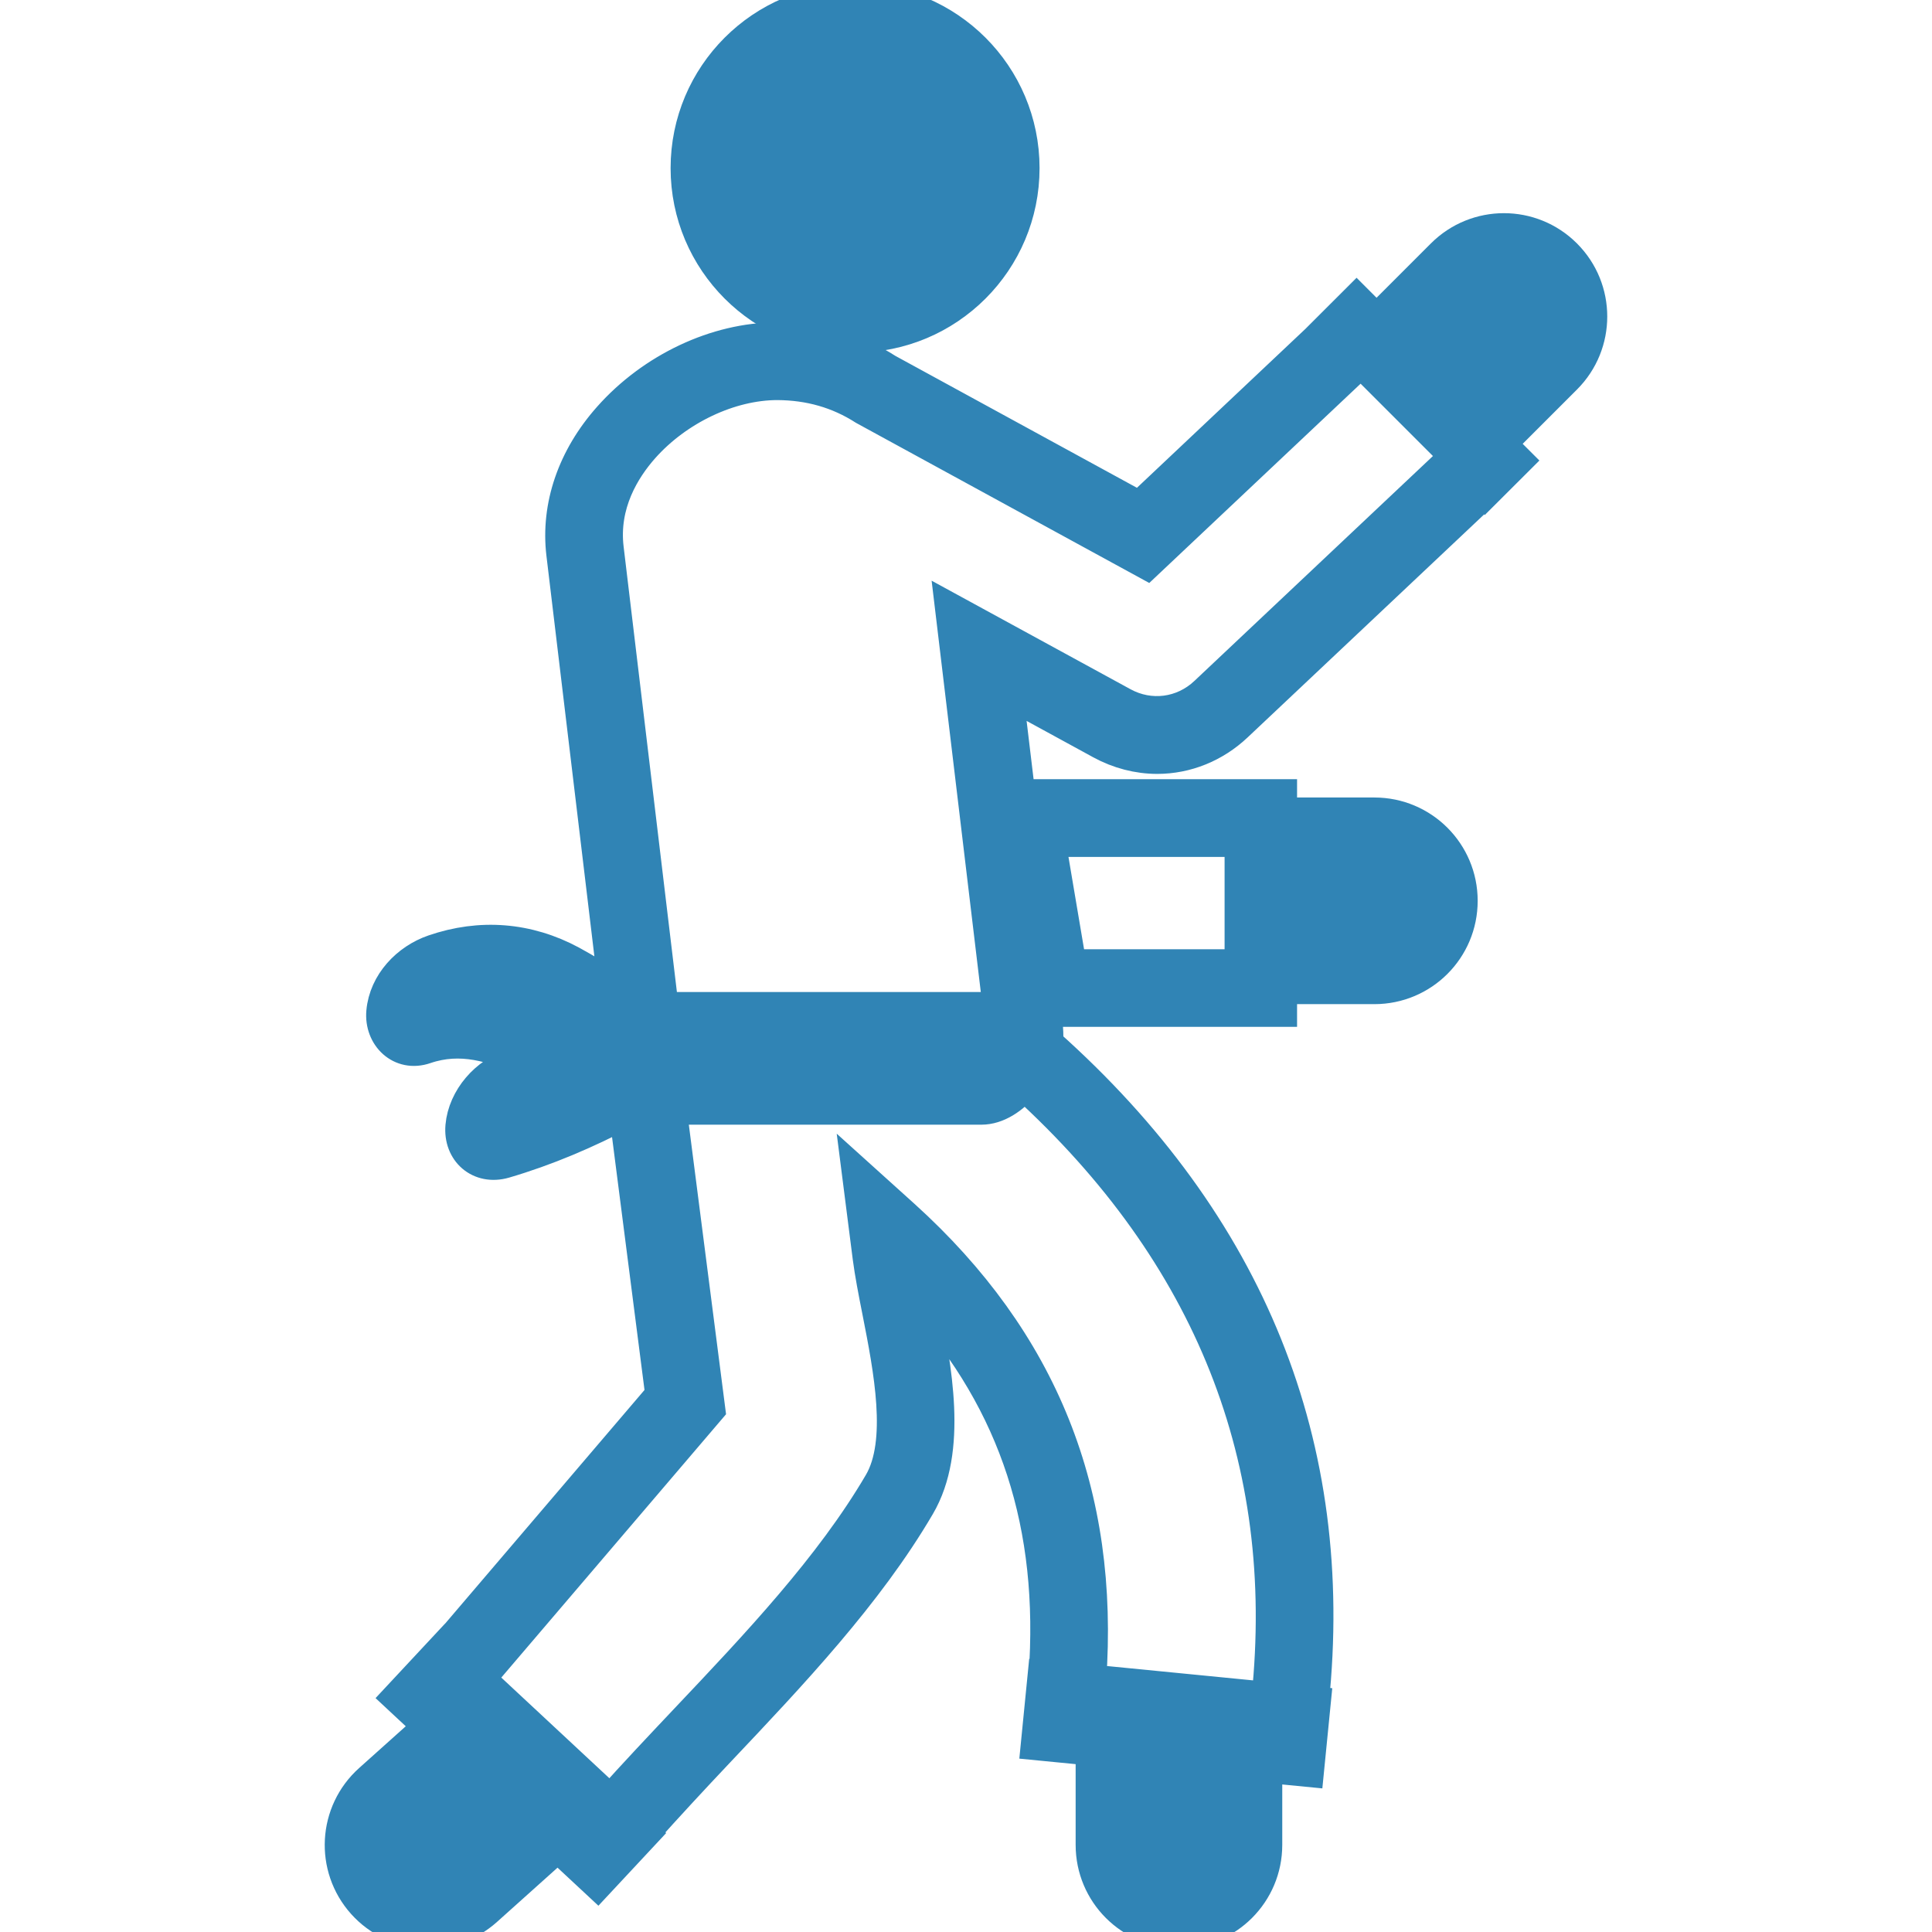
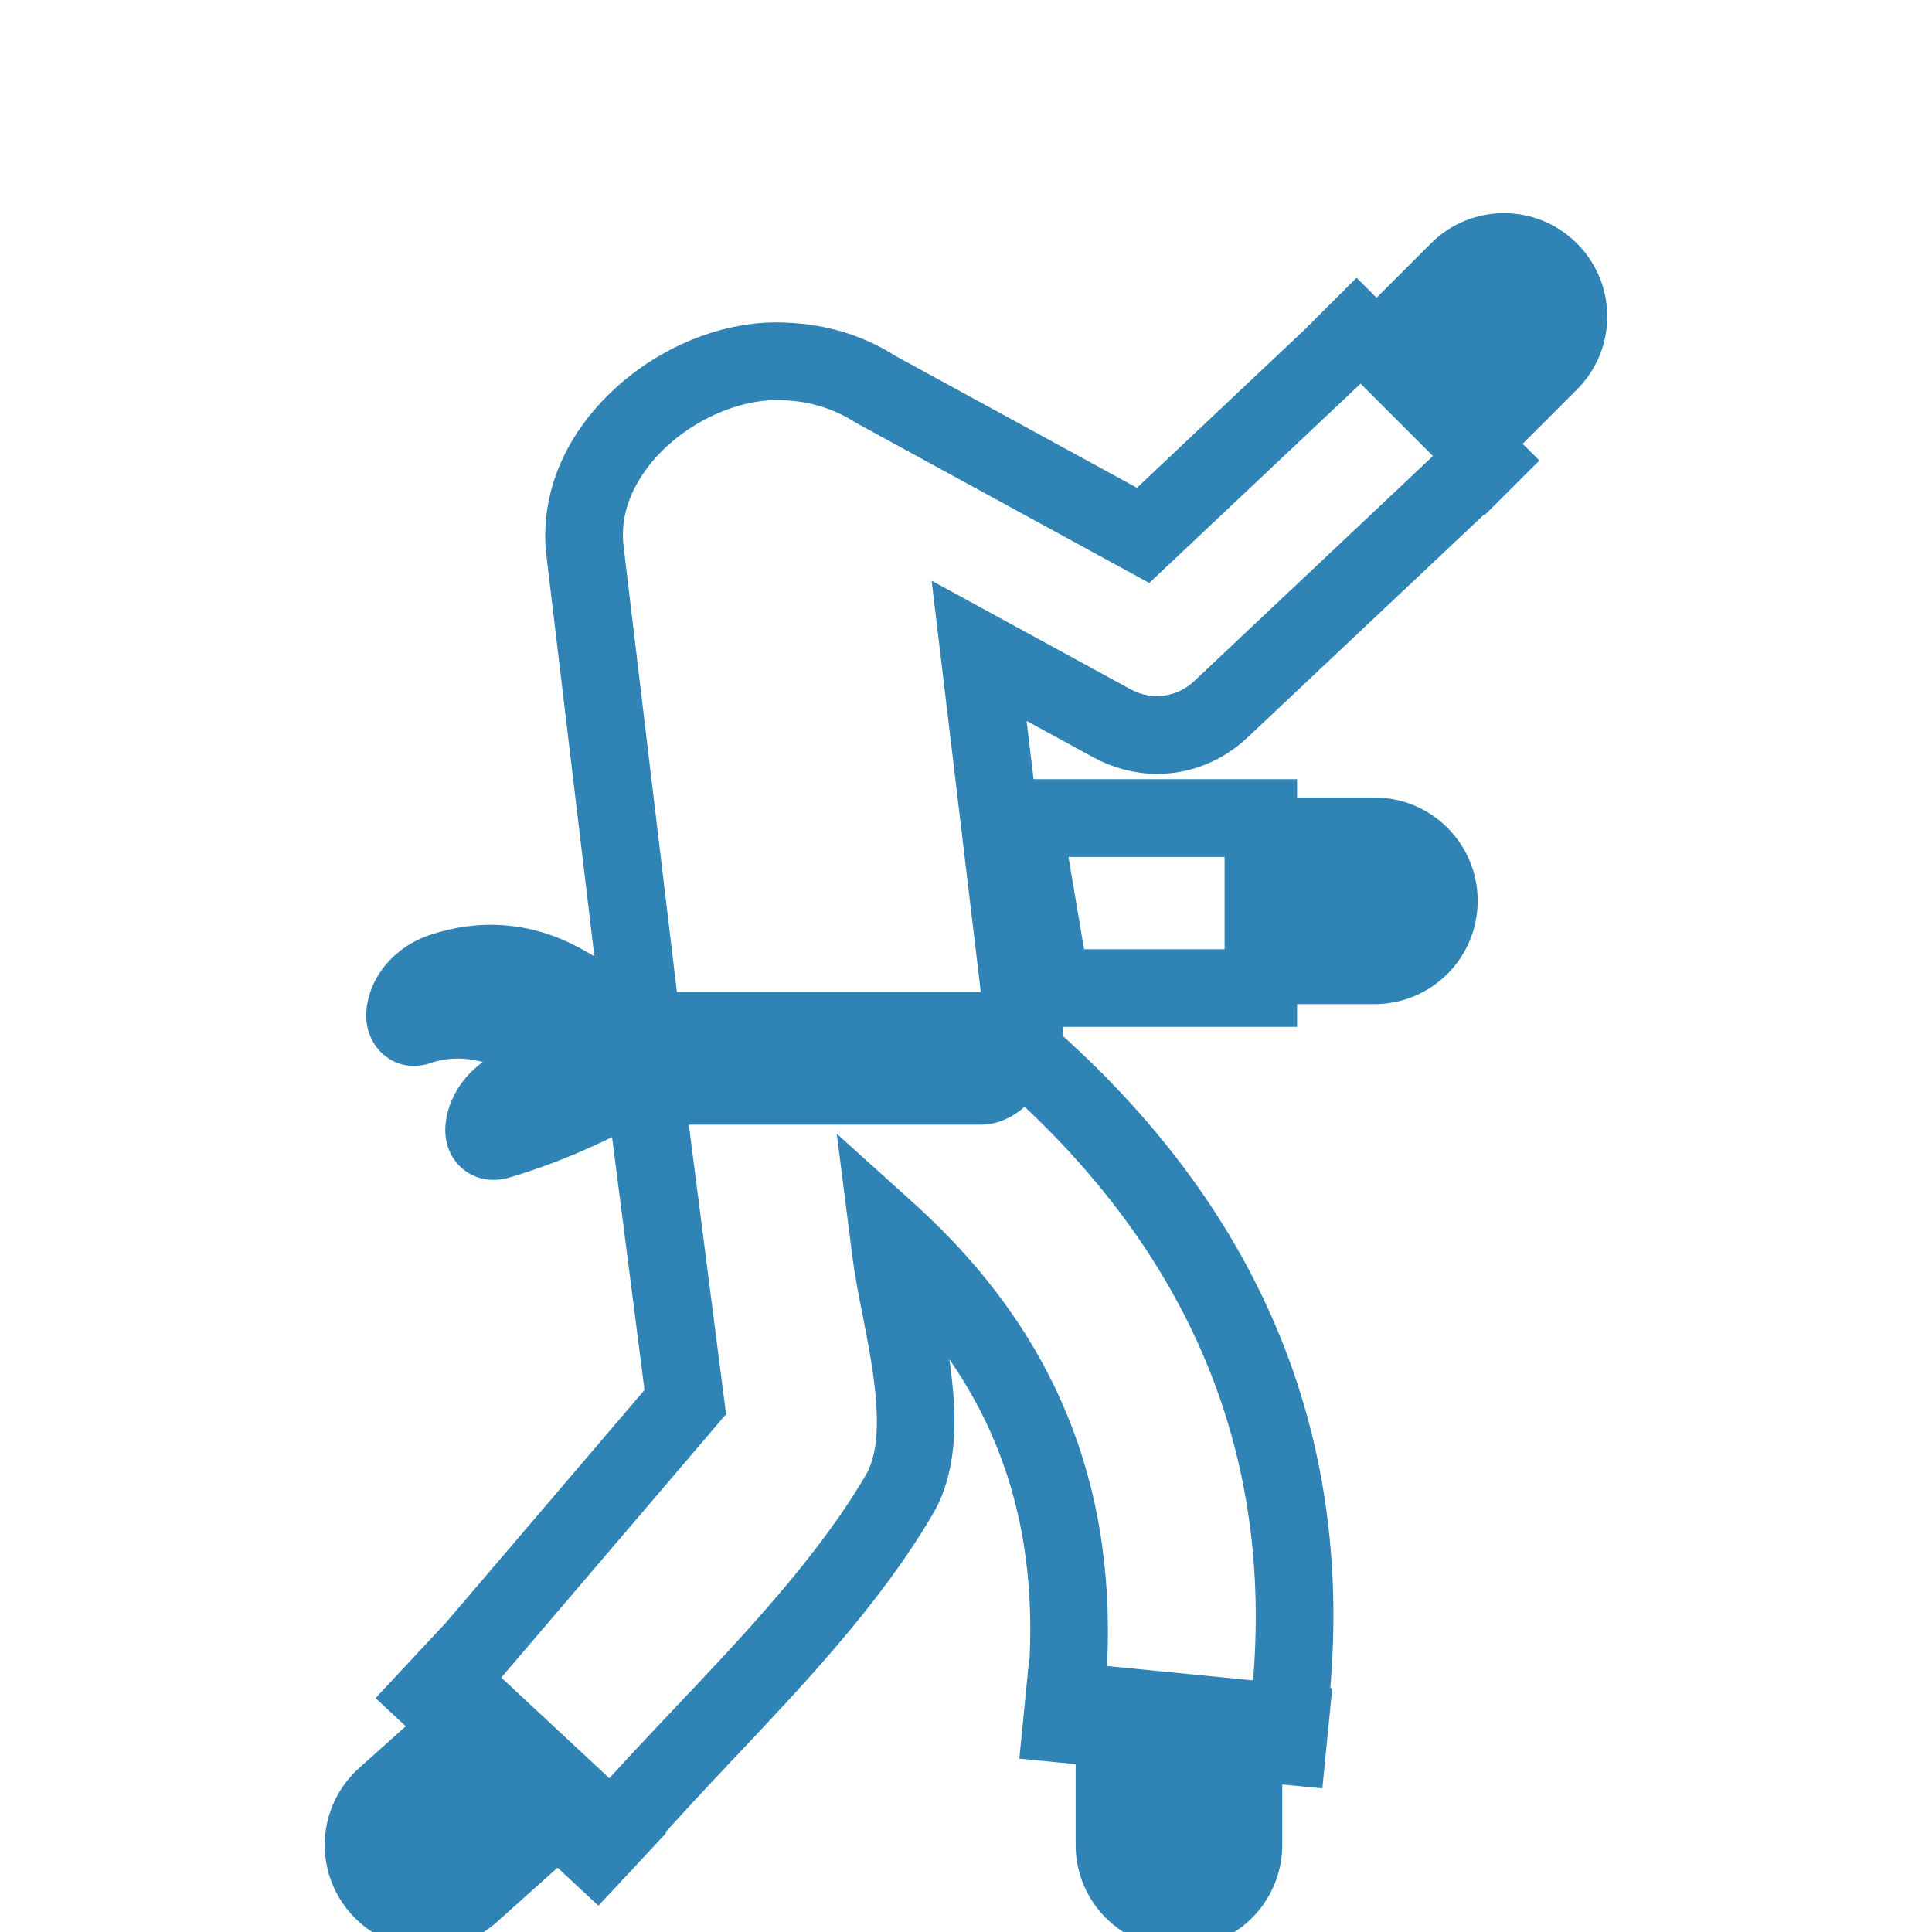
<svg xmlns="http://www.w3.org/2000/svg" height="64px" width="64px" version="1.1" id="Capa_1" viewBox="0 0 59.098 59.098" xml:space="preserve" fill="#3084b5" stroke="#3084b5">
  <g id="SVGRepo_bgCarrier" stroke-width="0" />
  <g id="SVGRepo_tracerCarrier" stroke-linecap="round" stroke-linejoin="round" />
  <g id="SVGRepo_iconCarrier">
    <g>
      <g>
        <path style="fill:#3084b5;" d="M47.884,7.8c-1.038-1.039-2.722-1.039-3.761,0l-2.016,2.016l-0.611-0.612l-0.852,0.851l0.01,0.011 l-5.797,5.468L27.14,11.32c-0.978-0.628-2.104-0.95-3.385-0.958c-1.836,0-3.797,0.923-5.116,2.411 c-1.094,1.23-1.601,2.712-1.428,4.167l1.587,13.256c-0.449-0.258-0.886-0.532-1.322-0.769c-1.331-0.717-2.782-0.83-4.208-0.339 c-0.803,0.275-1.485,0.987-1.563,1.863c-0.066,0.74,0.55,1.354,1.303,1.094c1.075-0.369,2.085-0.067,3.086,0.405 c-0.137,0.044-0.269,0.095-0.407,0.136c-0.806,0.234-1.488,1.016-1.562,1.862c-0.068,0.771,0.546,1.313,1.305,1.095 c1.287-0.377,2.514-0.904,3.698-1.525l1.111,8.656l-6.605,7.74l-0.018-0.019l-1.421,1.524l0.958,0.893l-1.834,1.643 c-1.094,0.98-1.188,2.661-0.207,3.758c0.981,1.094,2.662,1.186,3.757,0.205l2.192-1.965l1.219,1.135l1.42-1.523l-0.016-0.018 c0.728-0.812,1.482-1.627,2.287-2.479c2.239-2.366,4.554-4.812,6.134-7.51c1.002-1.711,0.51-4.211,0.114-6.219 c-0.008-0.047-0.018-0.095-0.027-0.14c2.888,3.234,4.101,6.979,3.771,11.575l-0.031-0.002l-0.205,2.074l1.676,0.164v2.924 c0,1.471,1.189,2.66,2.658,2.66c1.472,0,2.662-1.189,2.662-2.66v-2.4l1.278,0.125l0.205-2.072l-0.058-0.006 c0.814-7.838-1.91-14.617-8.123-20.158c0.008-0.234,0-0.455-0.026-0.666l-0.042-0.347h6h0.924h0.295v-0.694h2.865 c1.471,0,2.66-1.189,2.66-2.661c0-1.469-1.189-2.66-2.66-2.66h-2.865v-0.56h-0.295h-0.922h-6.786l-0.382-3.187l2.891,1.579 c0.535,0.292,1.129,0.446,1.717,0.446c0.892,0,1.752-0.348,2.422-0.98l7.703-7.262l0.004,0.007l0.853-0.851l-0.511-0.51 l2.016-2.016C48.924,10.523,48.924,8.839,47.884,7.8z M37.959,25.713v3.824h-5.221l-0.646-3.824H37.959z M31.328,33.16 c5.703,5.191,8.21,11.508,7.453,18.788l-5.445-0.535c0.41-5.722-1.459-10.382-5.695-14.215l-1.38-1.245l0.32,2.51 c0.065,0.496,0.173,1.053,0.291,1.646c0.35,1.778,0.785,3.995,0.048,5.256c-1.5,2.562-3.76,4.95-5.948,7.261 c-0.768,0.813-1.556,1.647-2.302,2.48l-4.027-3.751l7.042-8.251l-1.169-9.094c0.085-0.027,0.167-0.063,0.248-0.107 c1.172,0,2.342,0,3.514,0c0.053,0,0.103,0,0.156,0c1.863,0,3.726,0,5.589,0C30.504,33.902,30.973,33.588,31.328,33.16z M36.877,21.194c-0.695,0.656-1.699,0.785-2.535,0.328l-5.233-2.856l1.456,12.179c-1.716,0-3.436,0-5.153,0 c-0.052,0-0.102,0-0.154,0c-1.634,0-3.267,0-4.901,0c-0.064-0.02-0.132-0.027-0.199-0.035c0.005-0.109,0.012-0.221,0.031-0.323 l0.018-0.103l-1.628-13.608c-0.163-1.357,0.502-2.429,1.088-3.091c1.051-1.183,2.656-1.947,4.115-1.947 c0.979,0.006,1.86,0.255,2.657,0.766l8.637,4.716l6.554-6.18l2.92,2.92L36.877,21.194z" />
-         <circle style="fill:#3084b5;" cx="26.156" cy="5.143" r="5.143" />
      </g>
    </g>
  </g>
</svg>